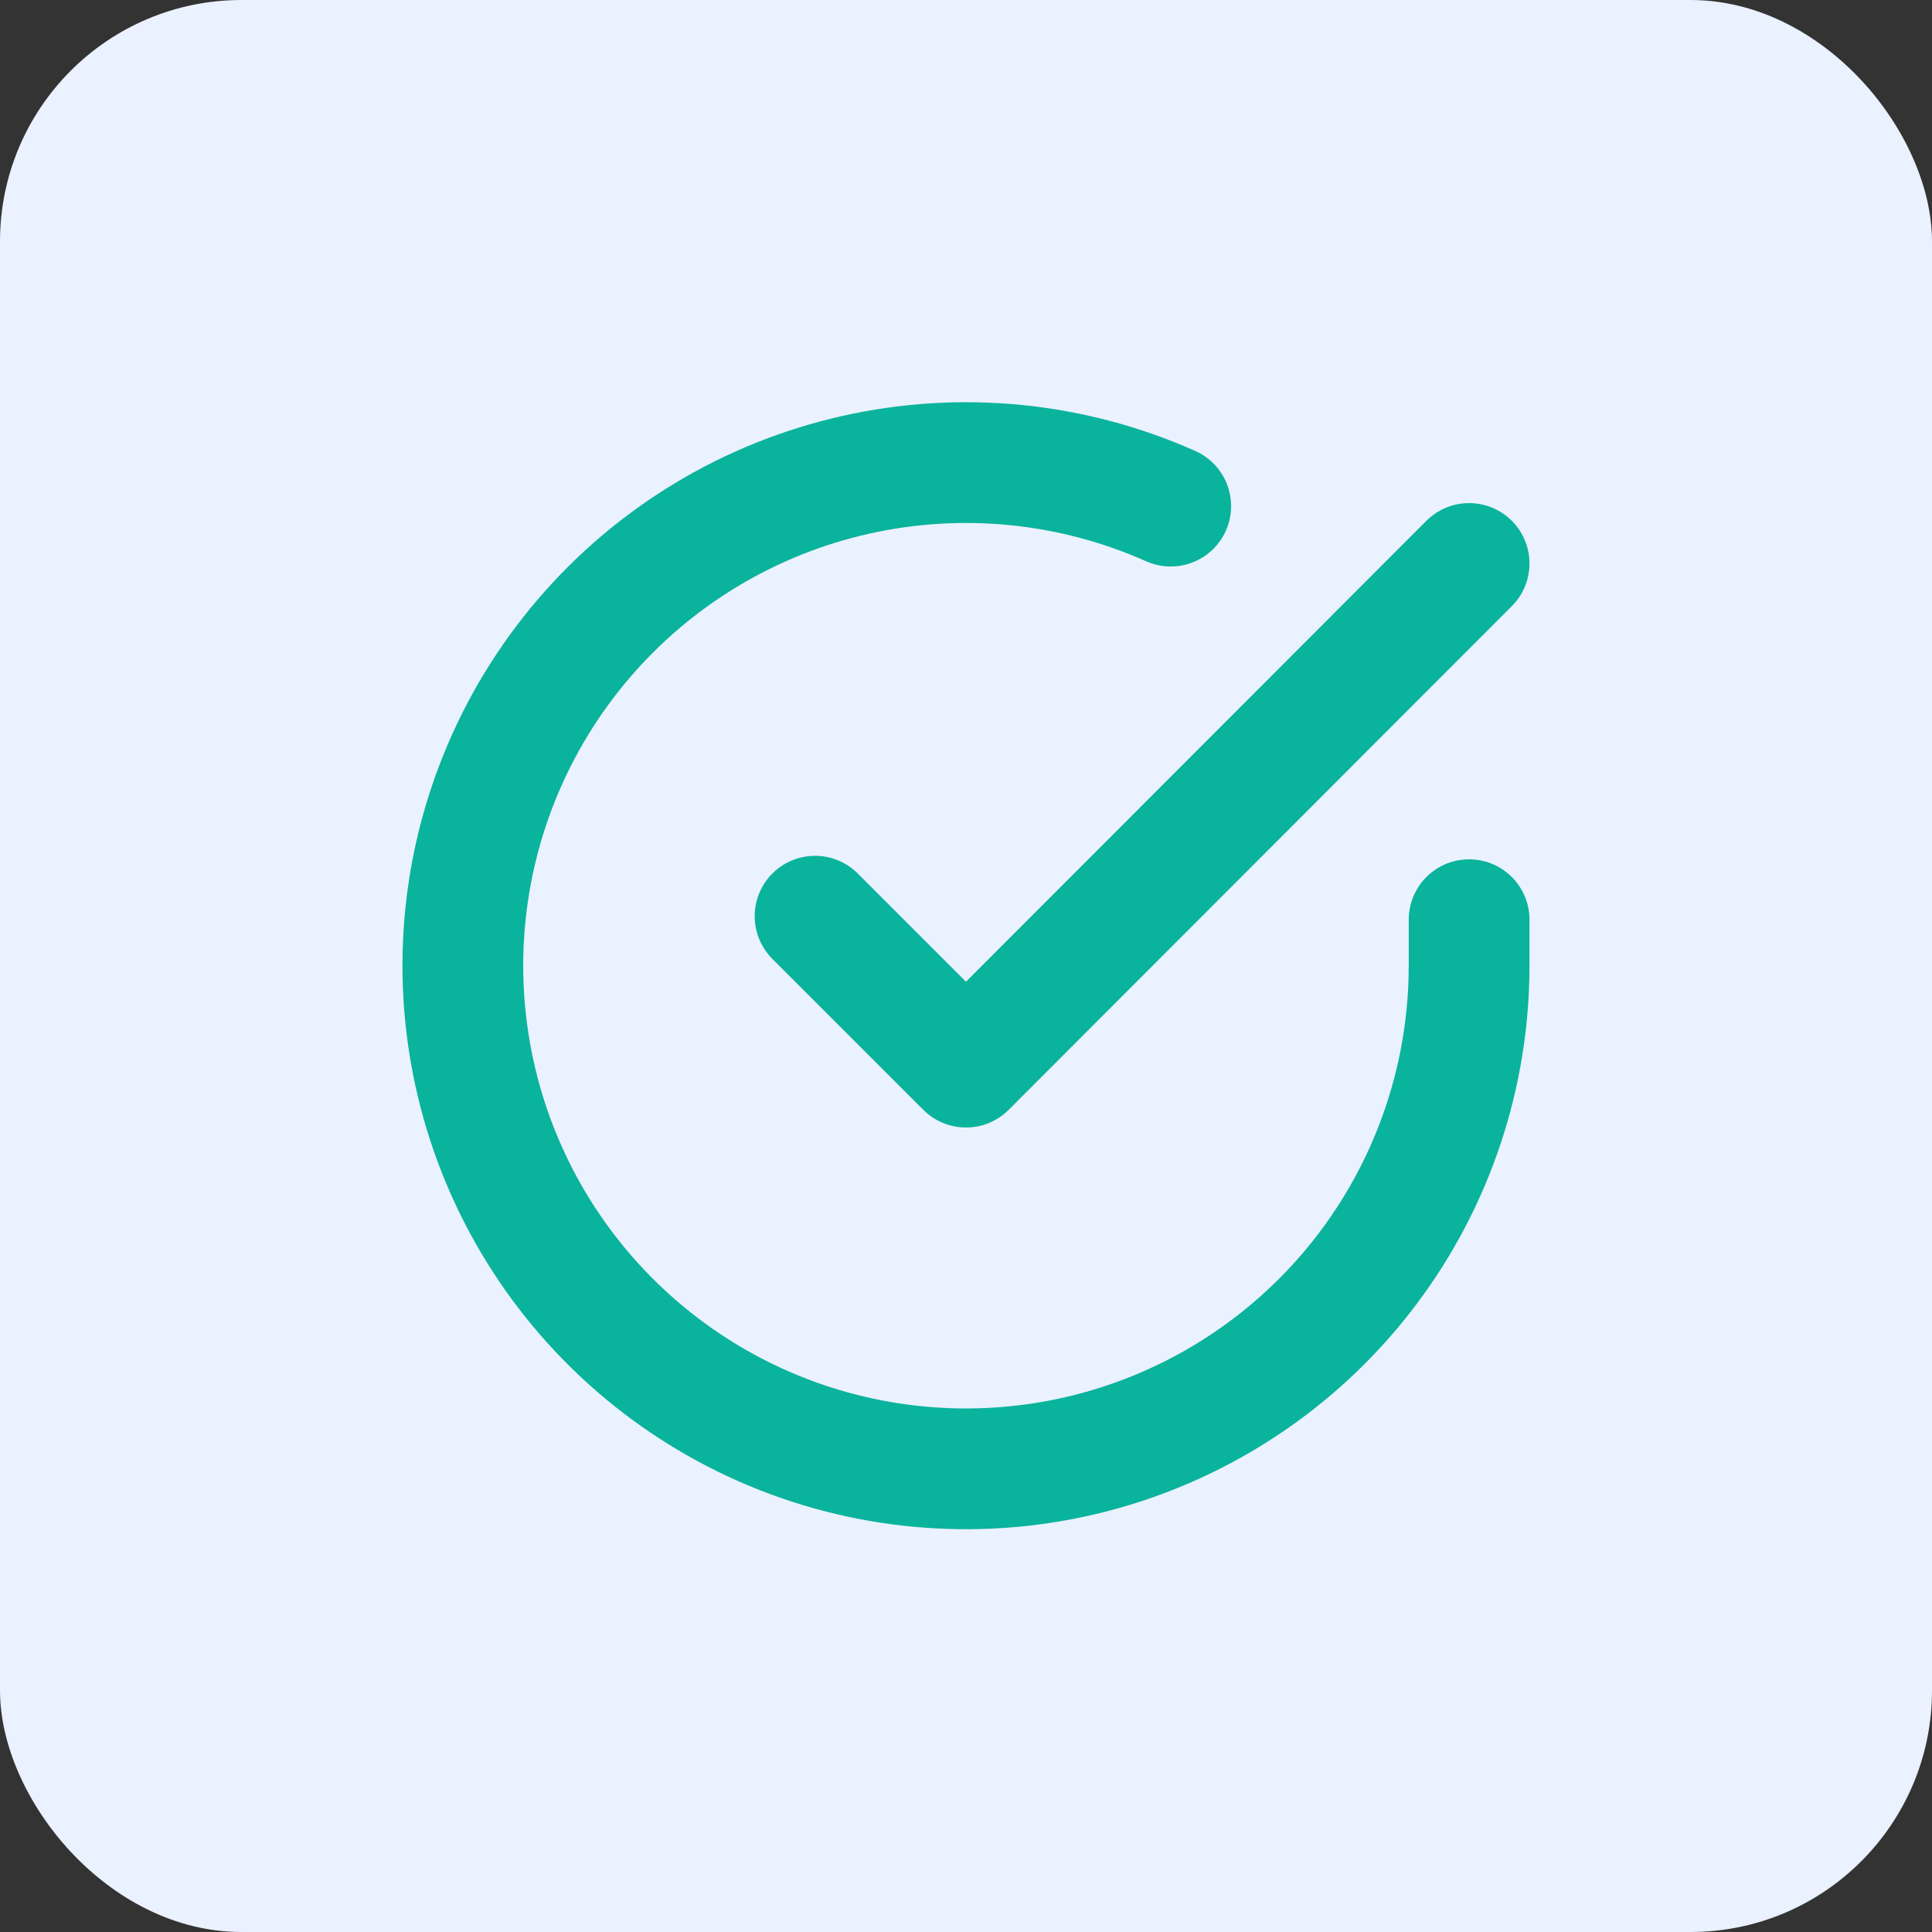
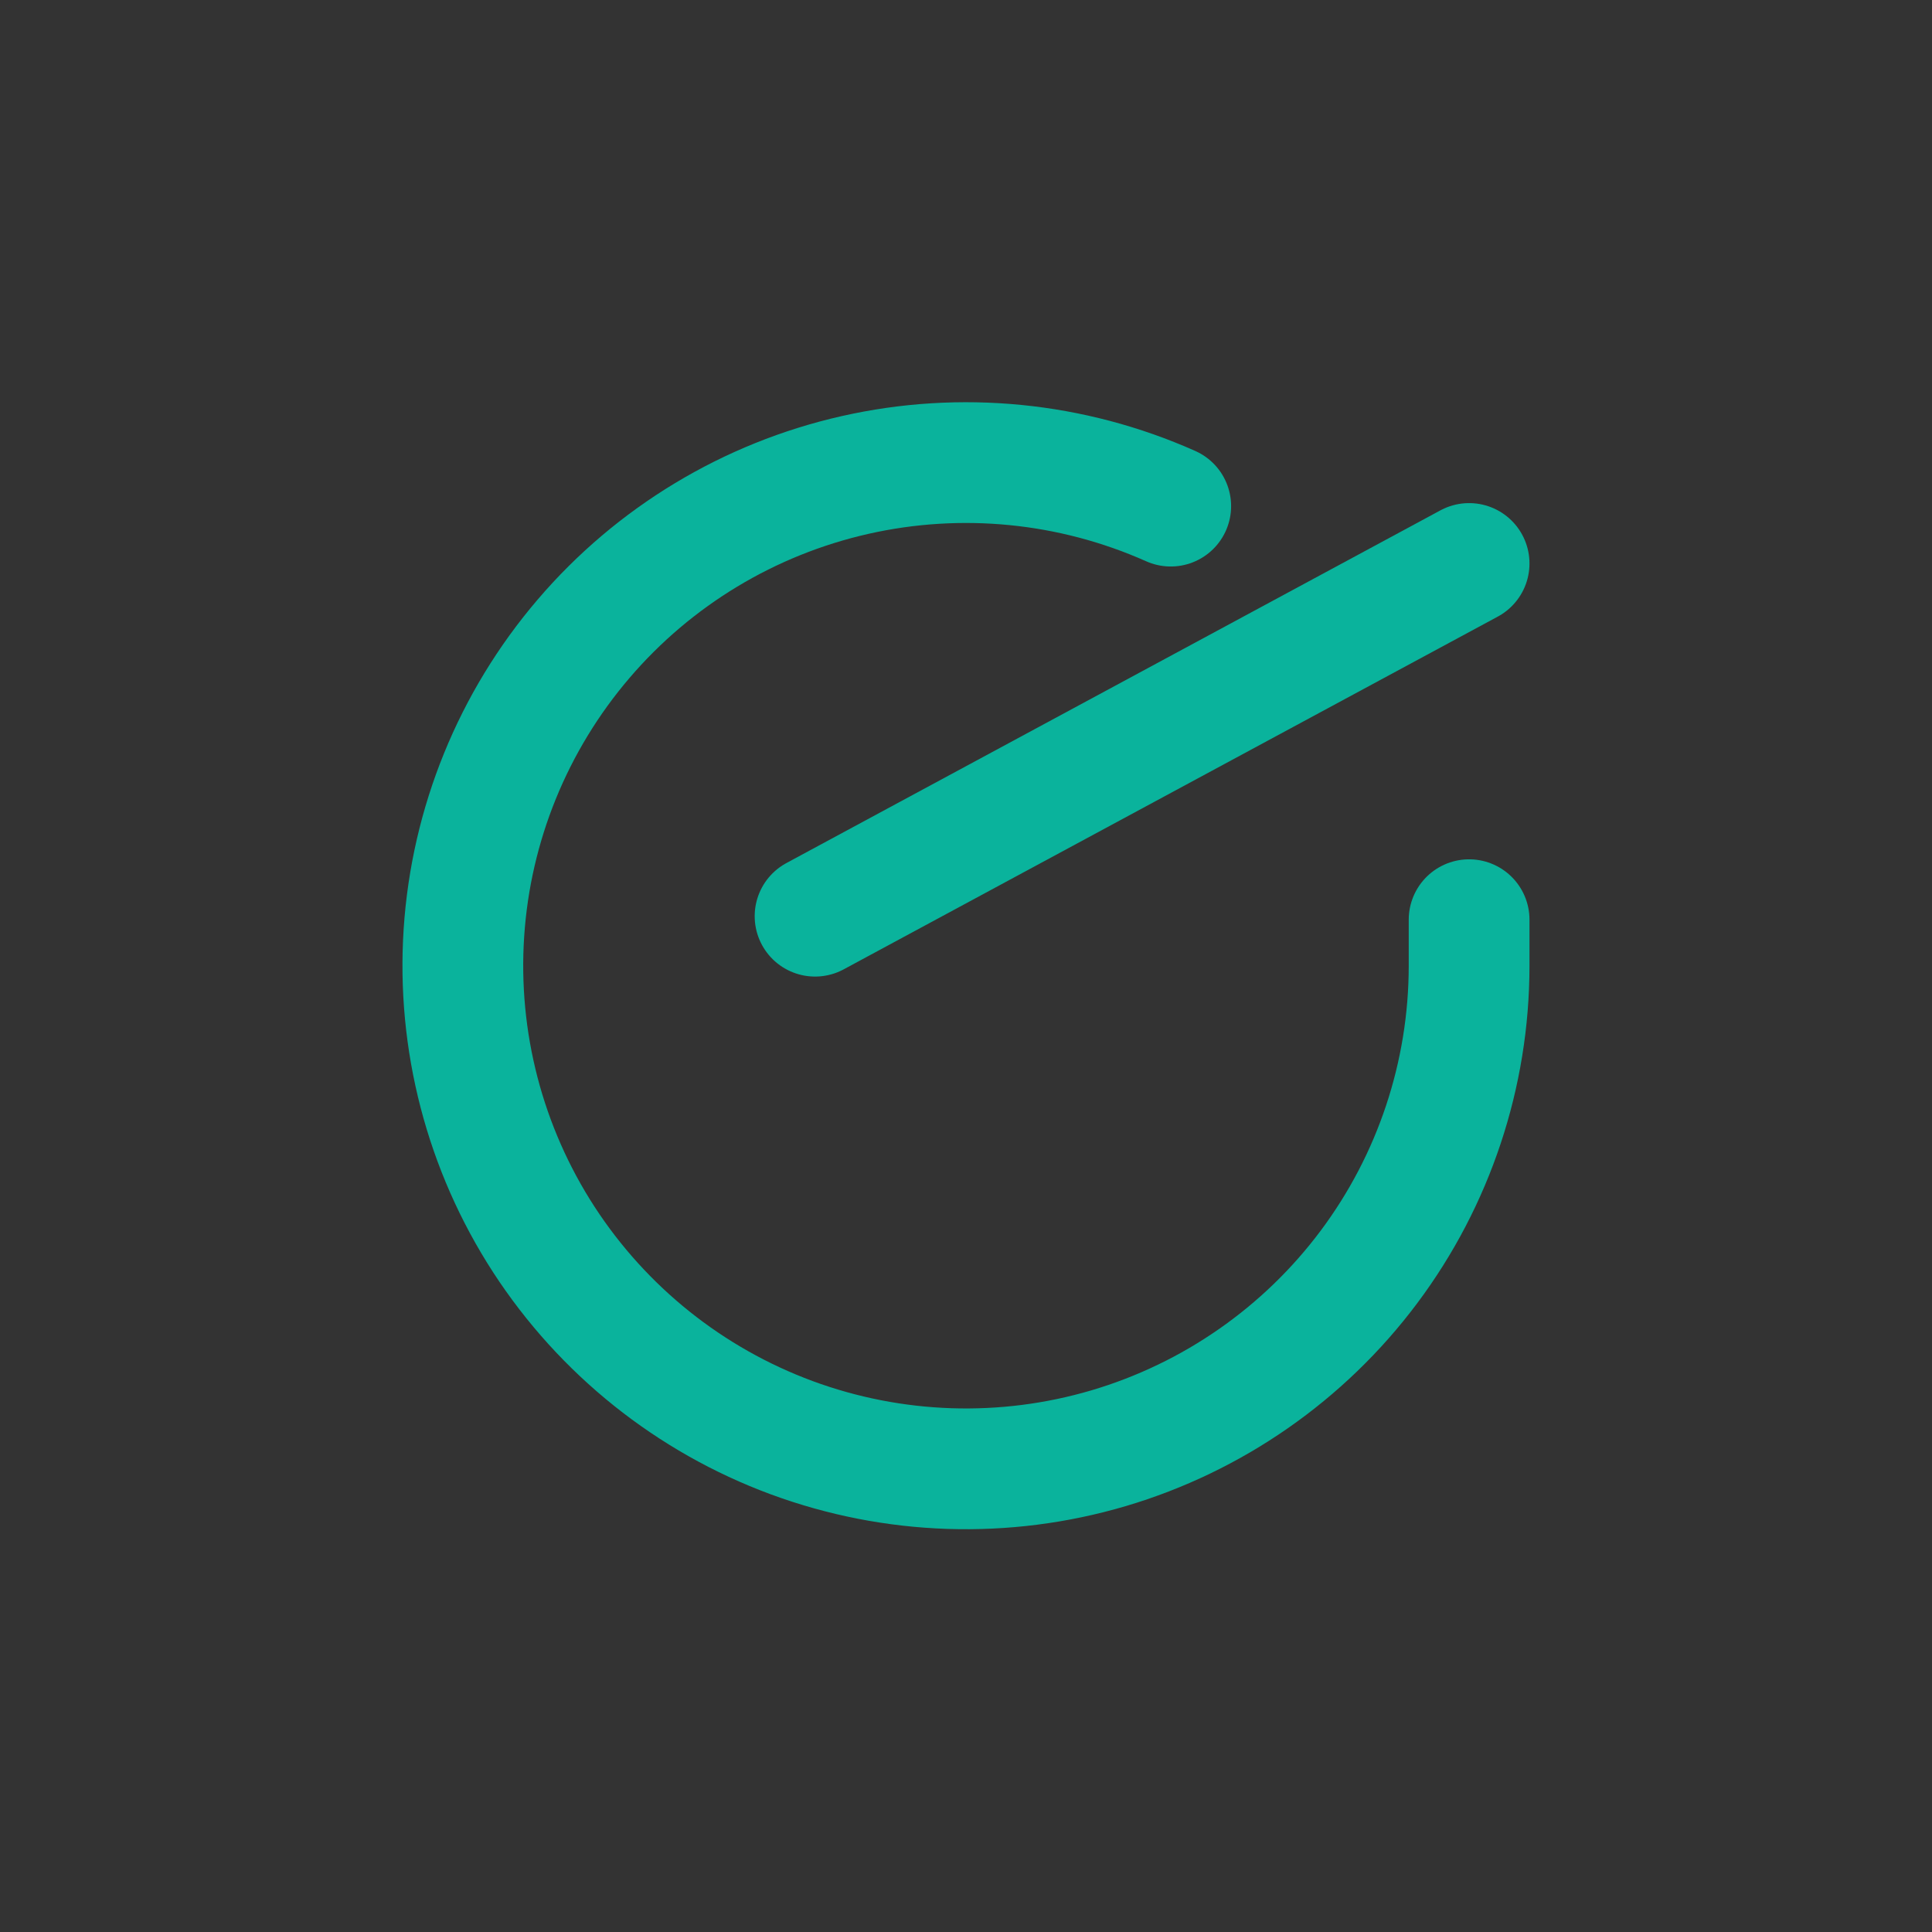
<svg xmlns="http://www.w3.org/2000/svg" width="32" height="32" viewBox="0 0 32 32" fill="none">
  <rect x="0" y="0" width="32" height="32" fill="#333333" stroke="none" />
-   <rect width="32" height="32" rx="4" fill="#EAF1FF" />
  <g clip-path="url(#clip0_154_768)">
    <path d="M24.333 15.233V16C24.332 17.797 23.75 19.546 22.674 20.985C21.598 22.424 20.085 23.477 18.362 23.987C16.639 24.496 14.797 24.435 13.111 23.812C11.426 23.189 9.987 22.038 9.008 20.531C8.03 19.023 7.566 17.24 7.684 15.447C7.802 13.654 8.497 11.947 9.665 10.581C10.832 9.215 12.41 8.263 14.163 7.867C15.916 7.471 17.75 7.652 19.391 8.383" stroke="#0AB39C" stroke-width="2" stroke-linecap="round" stroke-linejoin="round" />
-     <path d="M24.333 9.333L16 17.675L13.5 15.175" stroke="#0AB39C" stroke-width="2" stroke-linecap="round" stroke-linejoin="round" />
+     <path d="M24.333 9.333L13.5 15.175" stroke="#0AB39C" stroke-width="2" stroke-linecap="round" stroke-linejoin="round" />
  </g>
  <defs>
    <clipPath id="clip0_154_768">
      <rect width="20" height="20" fill="white" transform="translate(6 6)" />
    </clipPath>
  </defs>
</svg>